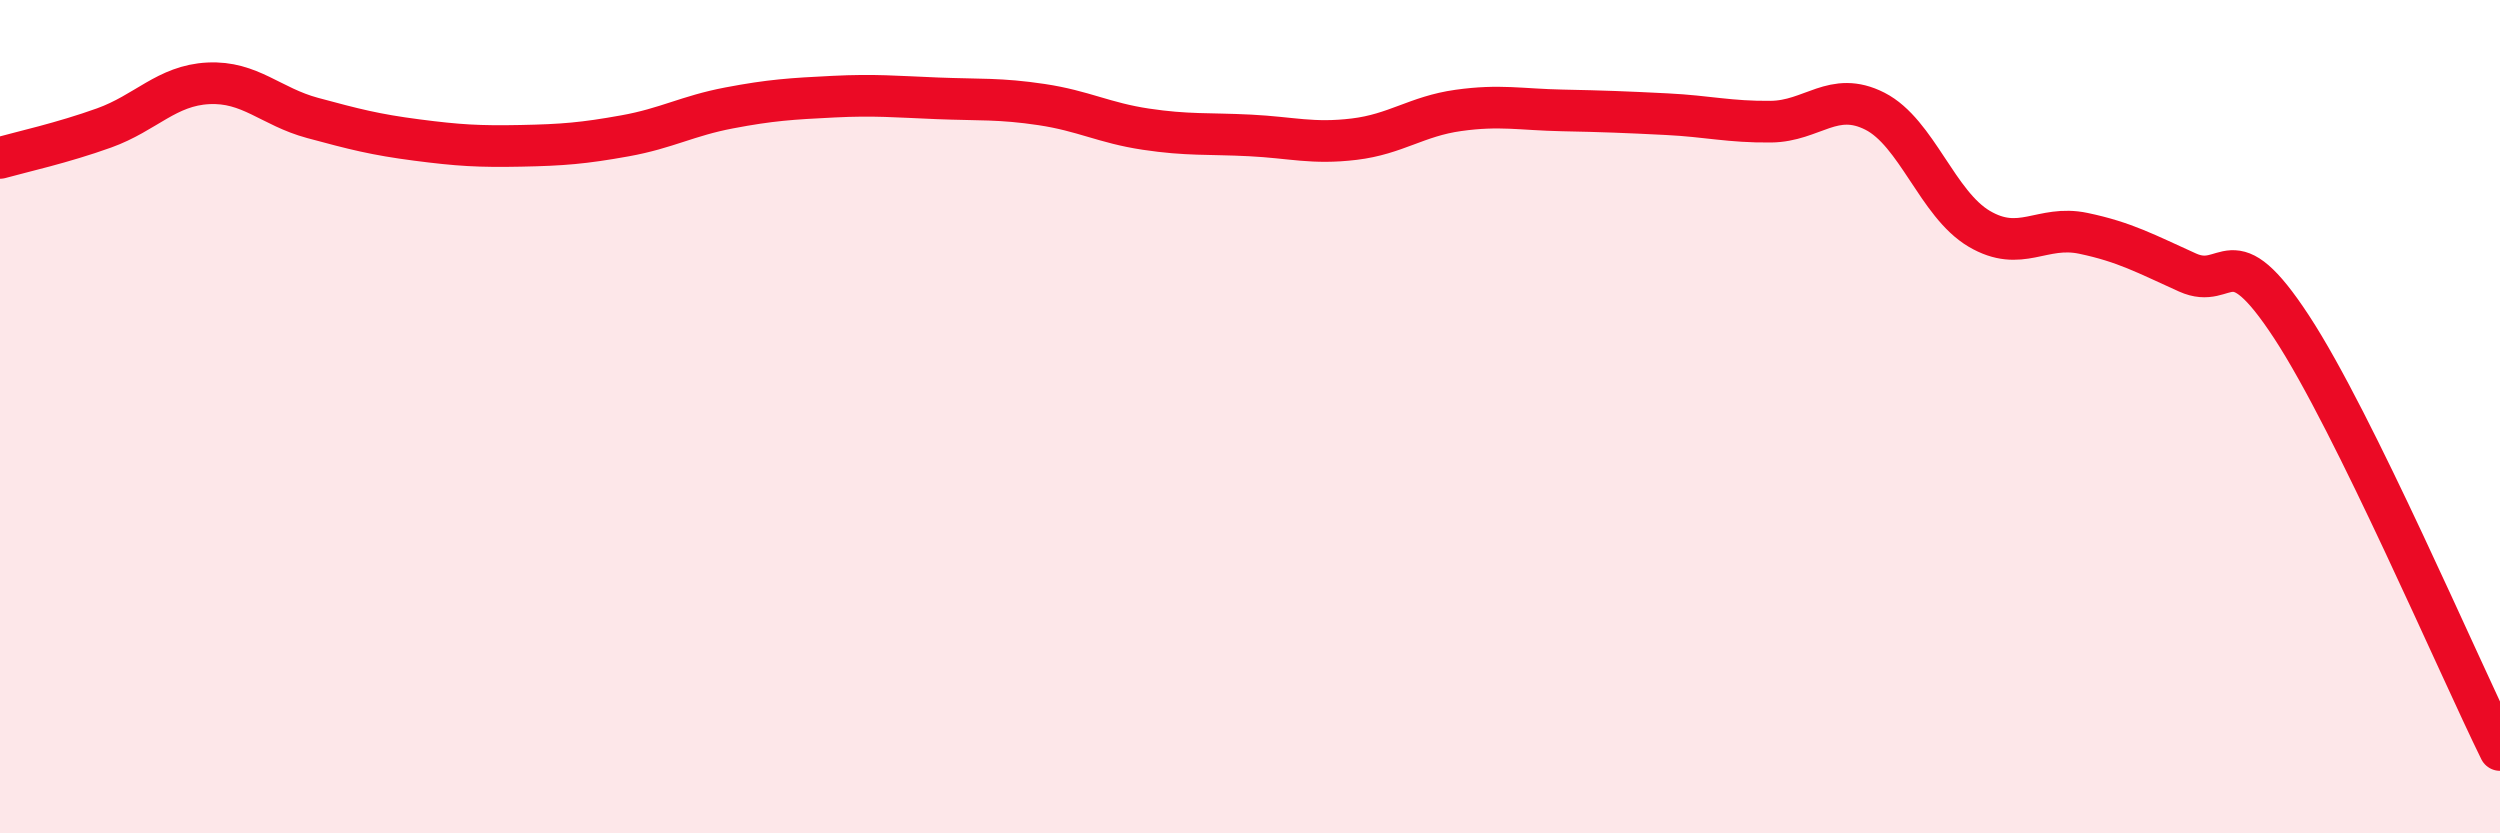
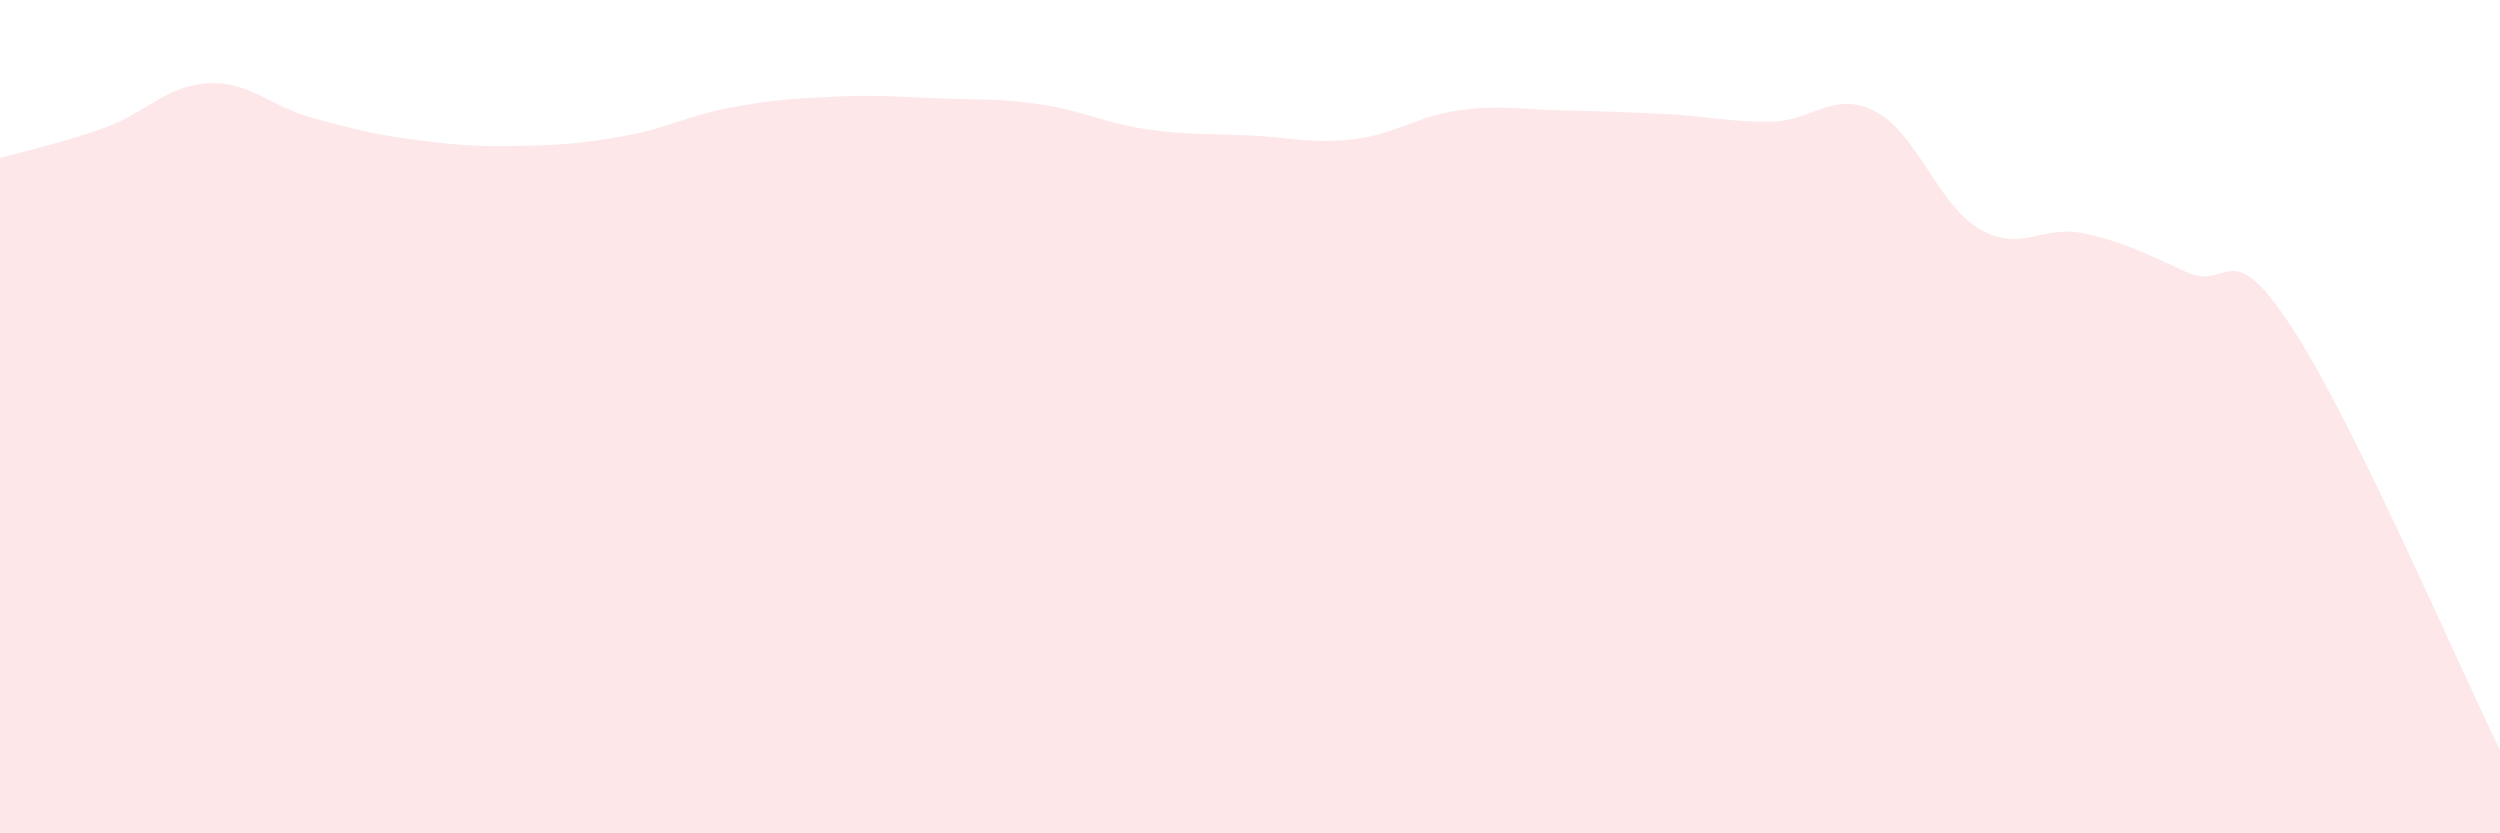
<svg xmlns="http://www.w3.org/2000/svg" width="60" height="20" viewBox="0 0 60 20">
  <path d="M 0,3.79 C 0.5,3.65 1.5,3.43 2.5,3.07 C 3.5,2.71 4,2.05 5,2 C 6,1.95 6.5,2.56 7.5,2.83 C 8.5,3.1 9,3.23 10,3.36 C 11,3.49 11.5,3.52 12.5,3.5 C 13.5,3.48 14,3.44 15,3.26 C 16,3.08 16.5,2.78 17.5,2.59 C 18.5,2.4 19,2.37 20,2.32 C 21,2.27 21.5,2.32 22.5,2.36 C 23.5,2.4 24,2.36 25,2.51 C 26,2.66 26.5,2.95 27.5,3.1 C 28.5,3.25 29,3.2 30,3.25 C 31,3.3 31.5,3.46 32.5,3.34 C 33.5,3.22 34,2.79 35,2.65 C 36,2.51 36.5,2.63 37.5,2.65 C 38.5,2.67 39,2.69 40,2.74 C 41,2.79 41.5,2.93 42.5,2.92 C 43.5,2.91 44,2.16 45,2.67 C 46,3.18 46.5,4.9 47.5,5.49 C 48.5,6.08 49,5.39 50,5.6 C 51,5.81 51.5,6.09 52.5,6.54 C 53.5,6.99 53.5,5.56 55,7.85 C 56.5,10.14 59,15.97 60,18L60 20L0 20Z" fill="#EB0A25" opacity="0.1" stroke-linecap="round" stroke-linejoin="round" />
-   <path d="M 0,3.79 C 0.5,3.65 1.5,3.43 2.5,3.07 C 3.5,2.71 4,2.05 5,2 C 6,1.95 6.5,2.56 7.5,2.83 C 8.5,3.1 9,3.23 10,3.36 C 11,3.49 11.5,3.52 12.5,3.5 C 13.5,3.48 14,3.44 15,3.26 C 16,3.08 16.5,2.78 17.5,2.59 C 18.5,2.4 19,2.37 20,2.32 C 21,2.27 21.5,2.32 22.5,2.36 C 23.5,2.4 24,2.36 25,2.51 C 26,2.66 26.5,2.95 27.5,3.1 C 28.5,3.25 29,3.2 30,3.25 C 31,3.3 31.5,3.46 32.5,3.34 C 33.5,3.22 34,2.79 35,2.65 C 36,2.51 36.5,2.63 37.5,2.65 C 38.5,2.67 39,2.69 40,2.74 C 41,2.79 41.5,2.93 42.5,2.92 C 43.5,2.91 44,2.16 45,2.67 C 46,3.18 46.5,4.9 47.5,5.49 C 48.5,6.08 49,5.39 50,5.6 C 51,5.81 51.5,6.09 52.5,6.54 C 53.5,6.99 53.5,5.56 55,7.85 C 56.5,10.14 59,15.97 60,18" stroke="#EB0A25" stroke-width="1" fill="none" stroke-linecap="round" stroke-linejoin="round" />
</svg>